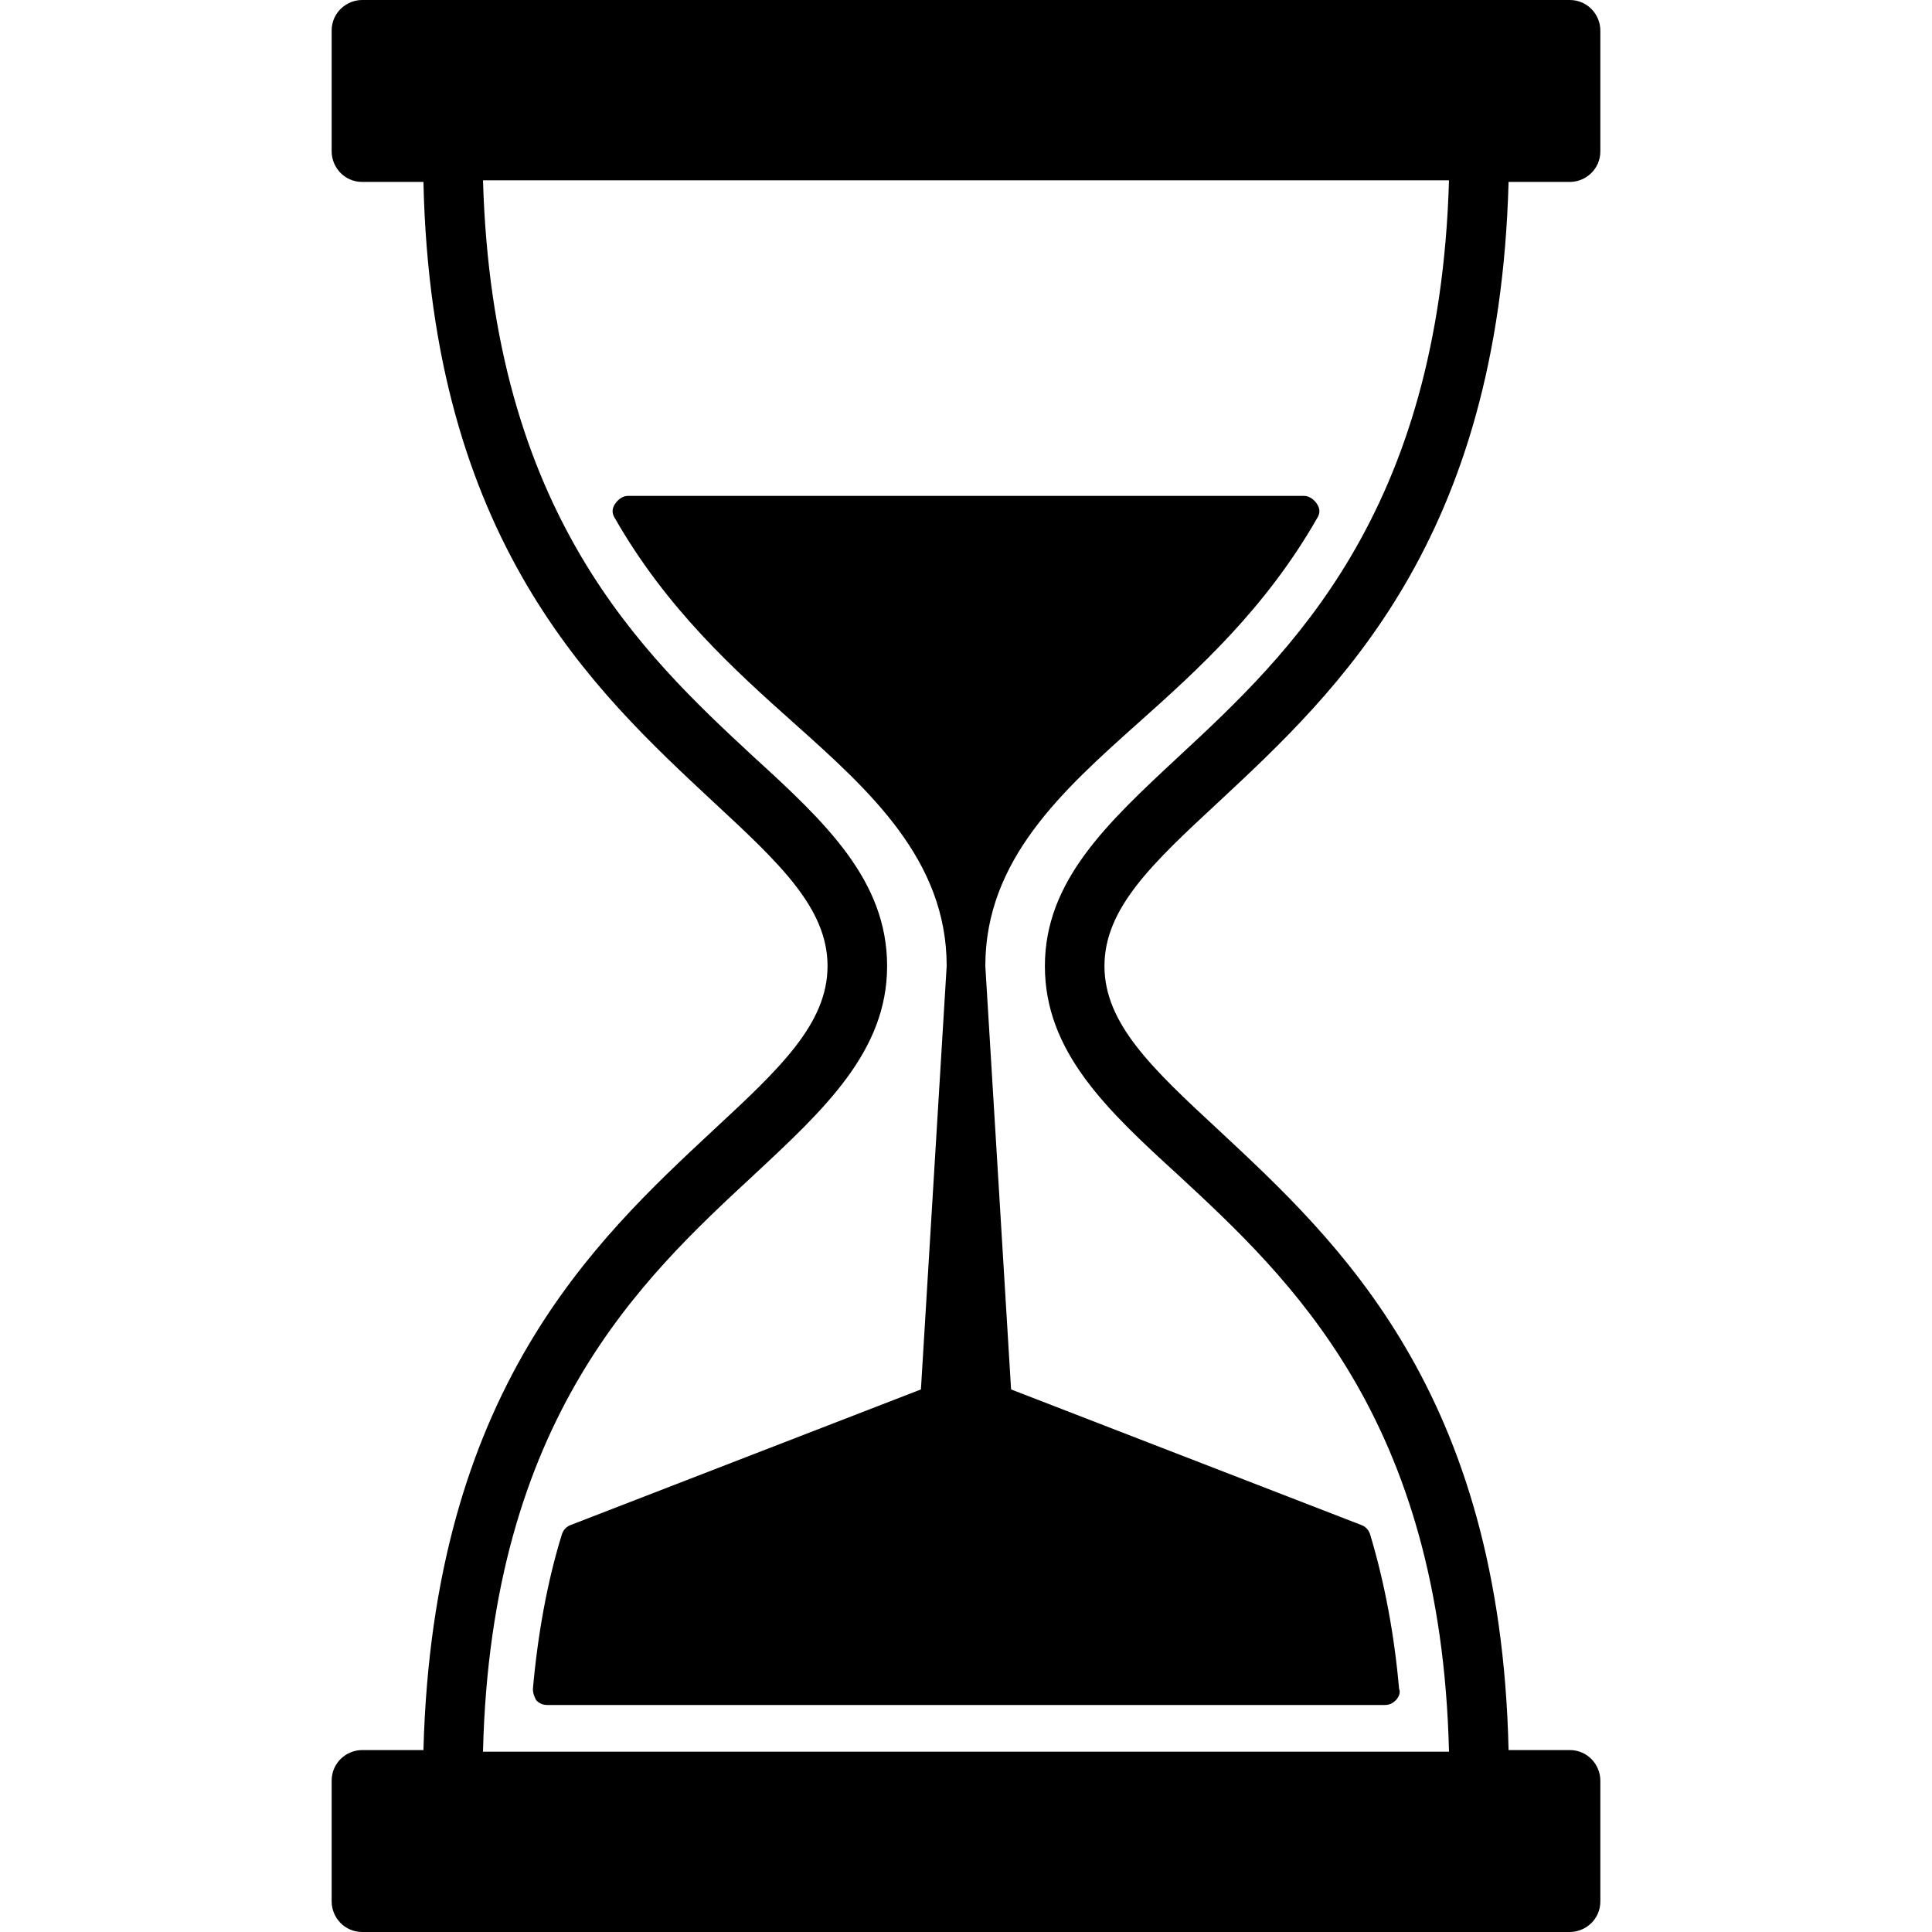
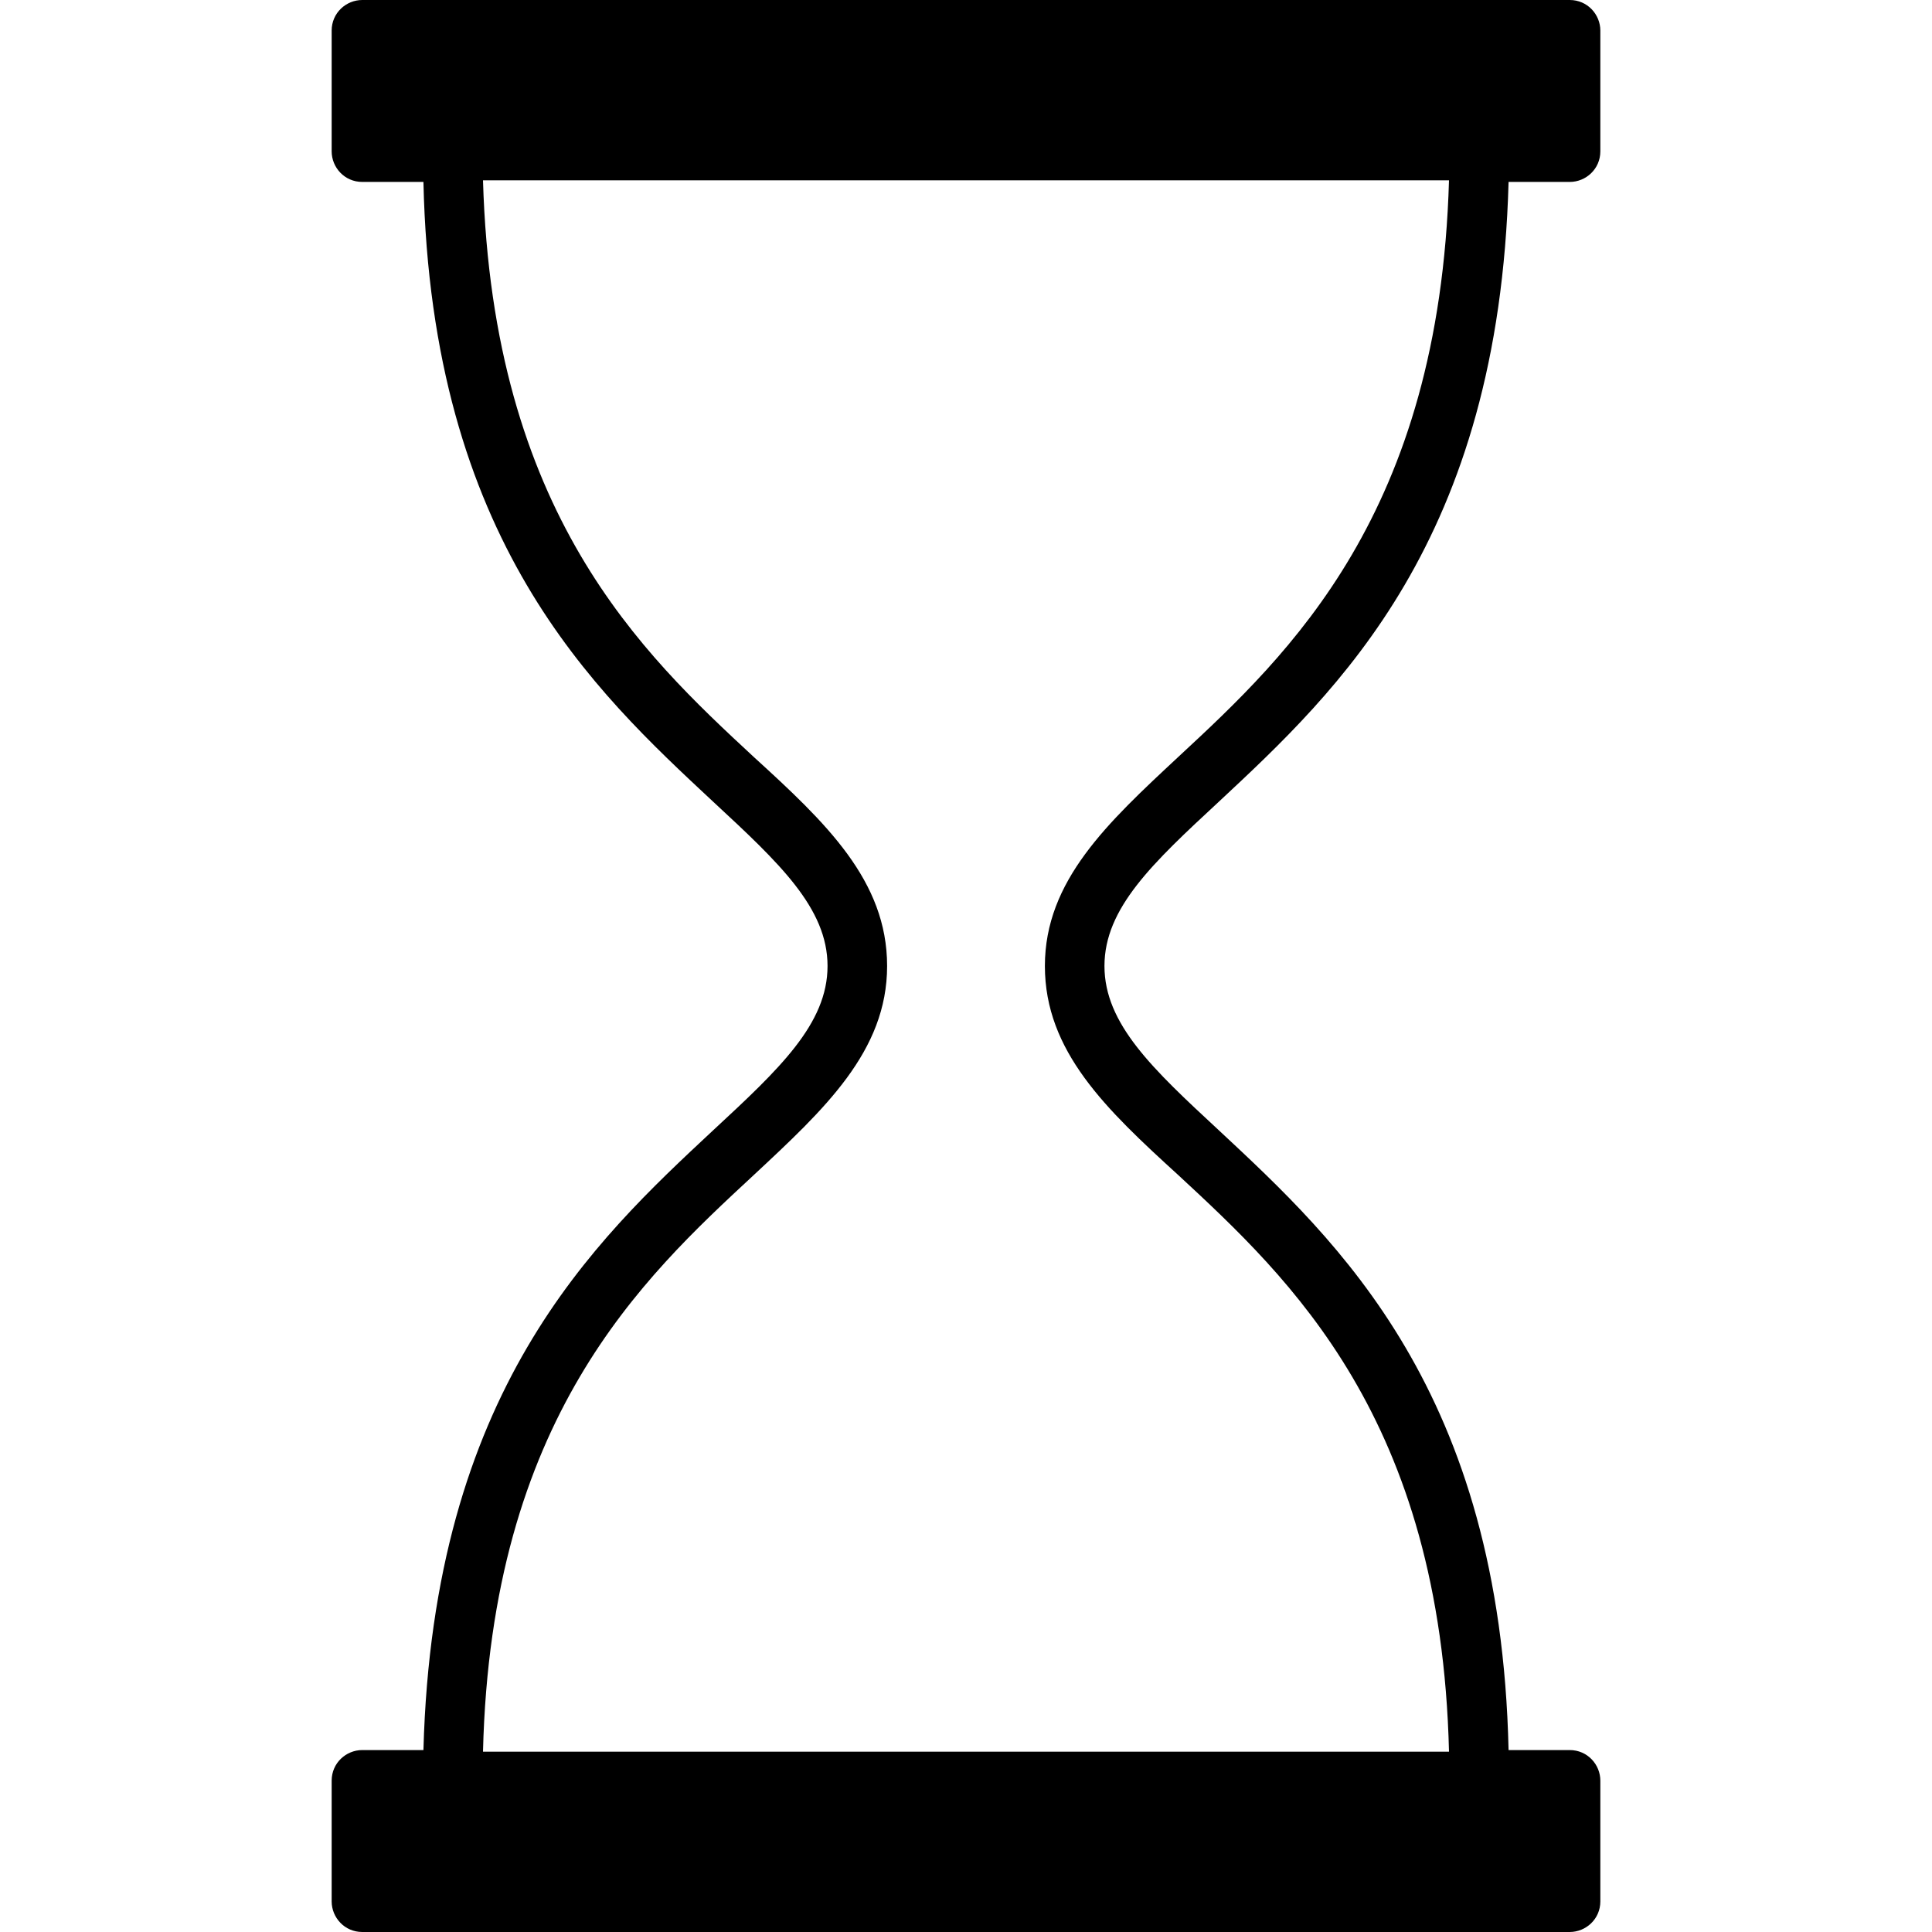
<svg xmlns="http://www.w3.org/2000/svg" version="1.0" id="star" x="0px" y="0px" viewBox="0 0 120 120" style="enable-background:new 0 0 120 120;" xml:space="preserve">
  <style type="text/css">
	.st0{stroke:#000000;stroke-width:1.577;stroke-miterlimit:10;}
	.st1{stroke:#FFFFFF;stroke-width:3.208;stroke-miterlimit:10;}
</style>
  <g>
    <g>
      <path d="M75.7,49.8c7.4-6.9,17.4-16.2,18-38.5h3.8c1,0,1.9-0.8,1.9-1.9V1.9c0-1-0.8-1.9-1.9-1.9h-75c-1,0-1.9,0.8-1.9,1.9v7.5    c0,1,0.8,1.9,1.9,1.9h3.8c0.5,22.3,10.6,31.6,18,38.5c4.1,3.8,7.1,6.6,7.1,10.2s-3,6.4-7.1,10.2c-7.4,6.9-17.4,16.2-18,38.5h-3.8    c-1,0-1.9,0.8-1.9,1.9v7.5c0,1,0.8,1.9,1.9,1.9h75c1,0,1.9-0.8,1.9-1.9v-7.5c0-1-0.8-1.9-1.9-1.9h-3.8    c-0.5-22.3-10.6-31.6-18-38.5c-4.1-3.8-7.1-6.6-7.1-10.2S71.6,53.6,75.7,49.8z M64.9,60c0,5.3,3.8,8.9,8.3,13    c6.9,6.4,16.3,15.1,16.8,35.8H30c0.5-20.7,9.9-29.4,16.8-35.8c4.4-4.1,8.3-7.7,8.3-13s-3.8-8.9-8.3-13    C39.9,40.6,30.6,31.9,30,11.2h60C89.4,31.9,80.1,40.6,73.2,47C68.8,51.1,64.9,54.7,64.9,60z" />
-       <path d="M81.8,32.2c0.2-0.3,0.2-0.6,0-0.9c-0.2-0.3-0.5-0.5-0.8-0.5H39c-0.3,0-0.6,0.2-0.8,0.5c-0.2,0.3-0.2,0.6,0,0.9    c3.2,5.6,7.4,9.4,11.1,12.7c4.7,4.2,9.5,8.5,9.5,15.1l-1.6,26.3l-21.7,8.4c-0.3,0.1-0.5,0.3-0.6,0.6c-0.9,2.9-1.5,6.2-1.8,9.6    c0,0.3,0.1,0.5,0.2,0.7c0.2,0.2,0.4,0.3,0.7,0.3h52c0.3,0,0.5-0.1,0.7-0.3c0.2-0.2,0.3-0.5,0.2-0.7c-0.3-3.4-0.9-6.6-1.8-9.6    c-0.1-0.3-0.3-0.5-0.6-0.6l-21.7-8.4L61.2,60c0-6.6,4.8-10.9,9.5-15.1C74.4,41.6,78.6,37.8,81.8,32.2z" />
    </g>
  </g>
</svg>